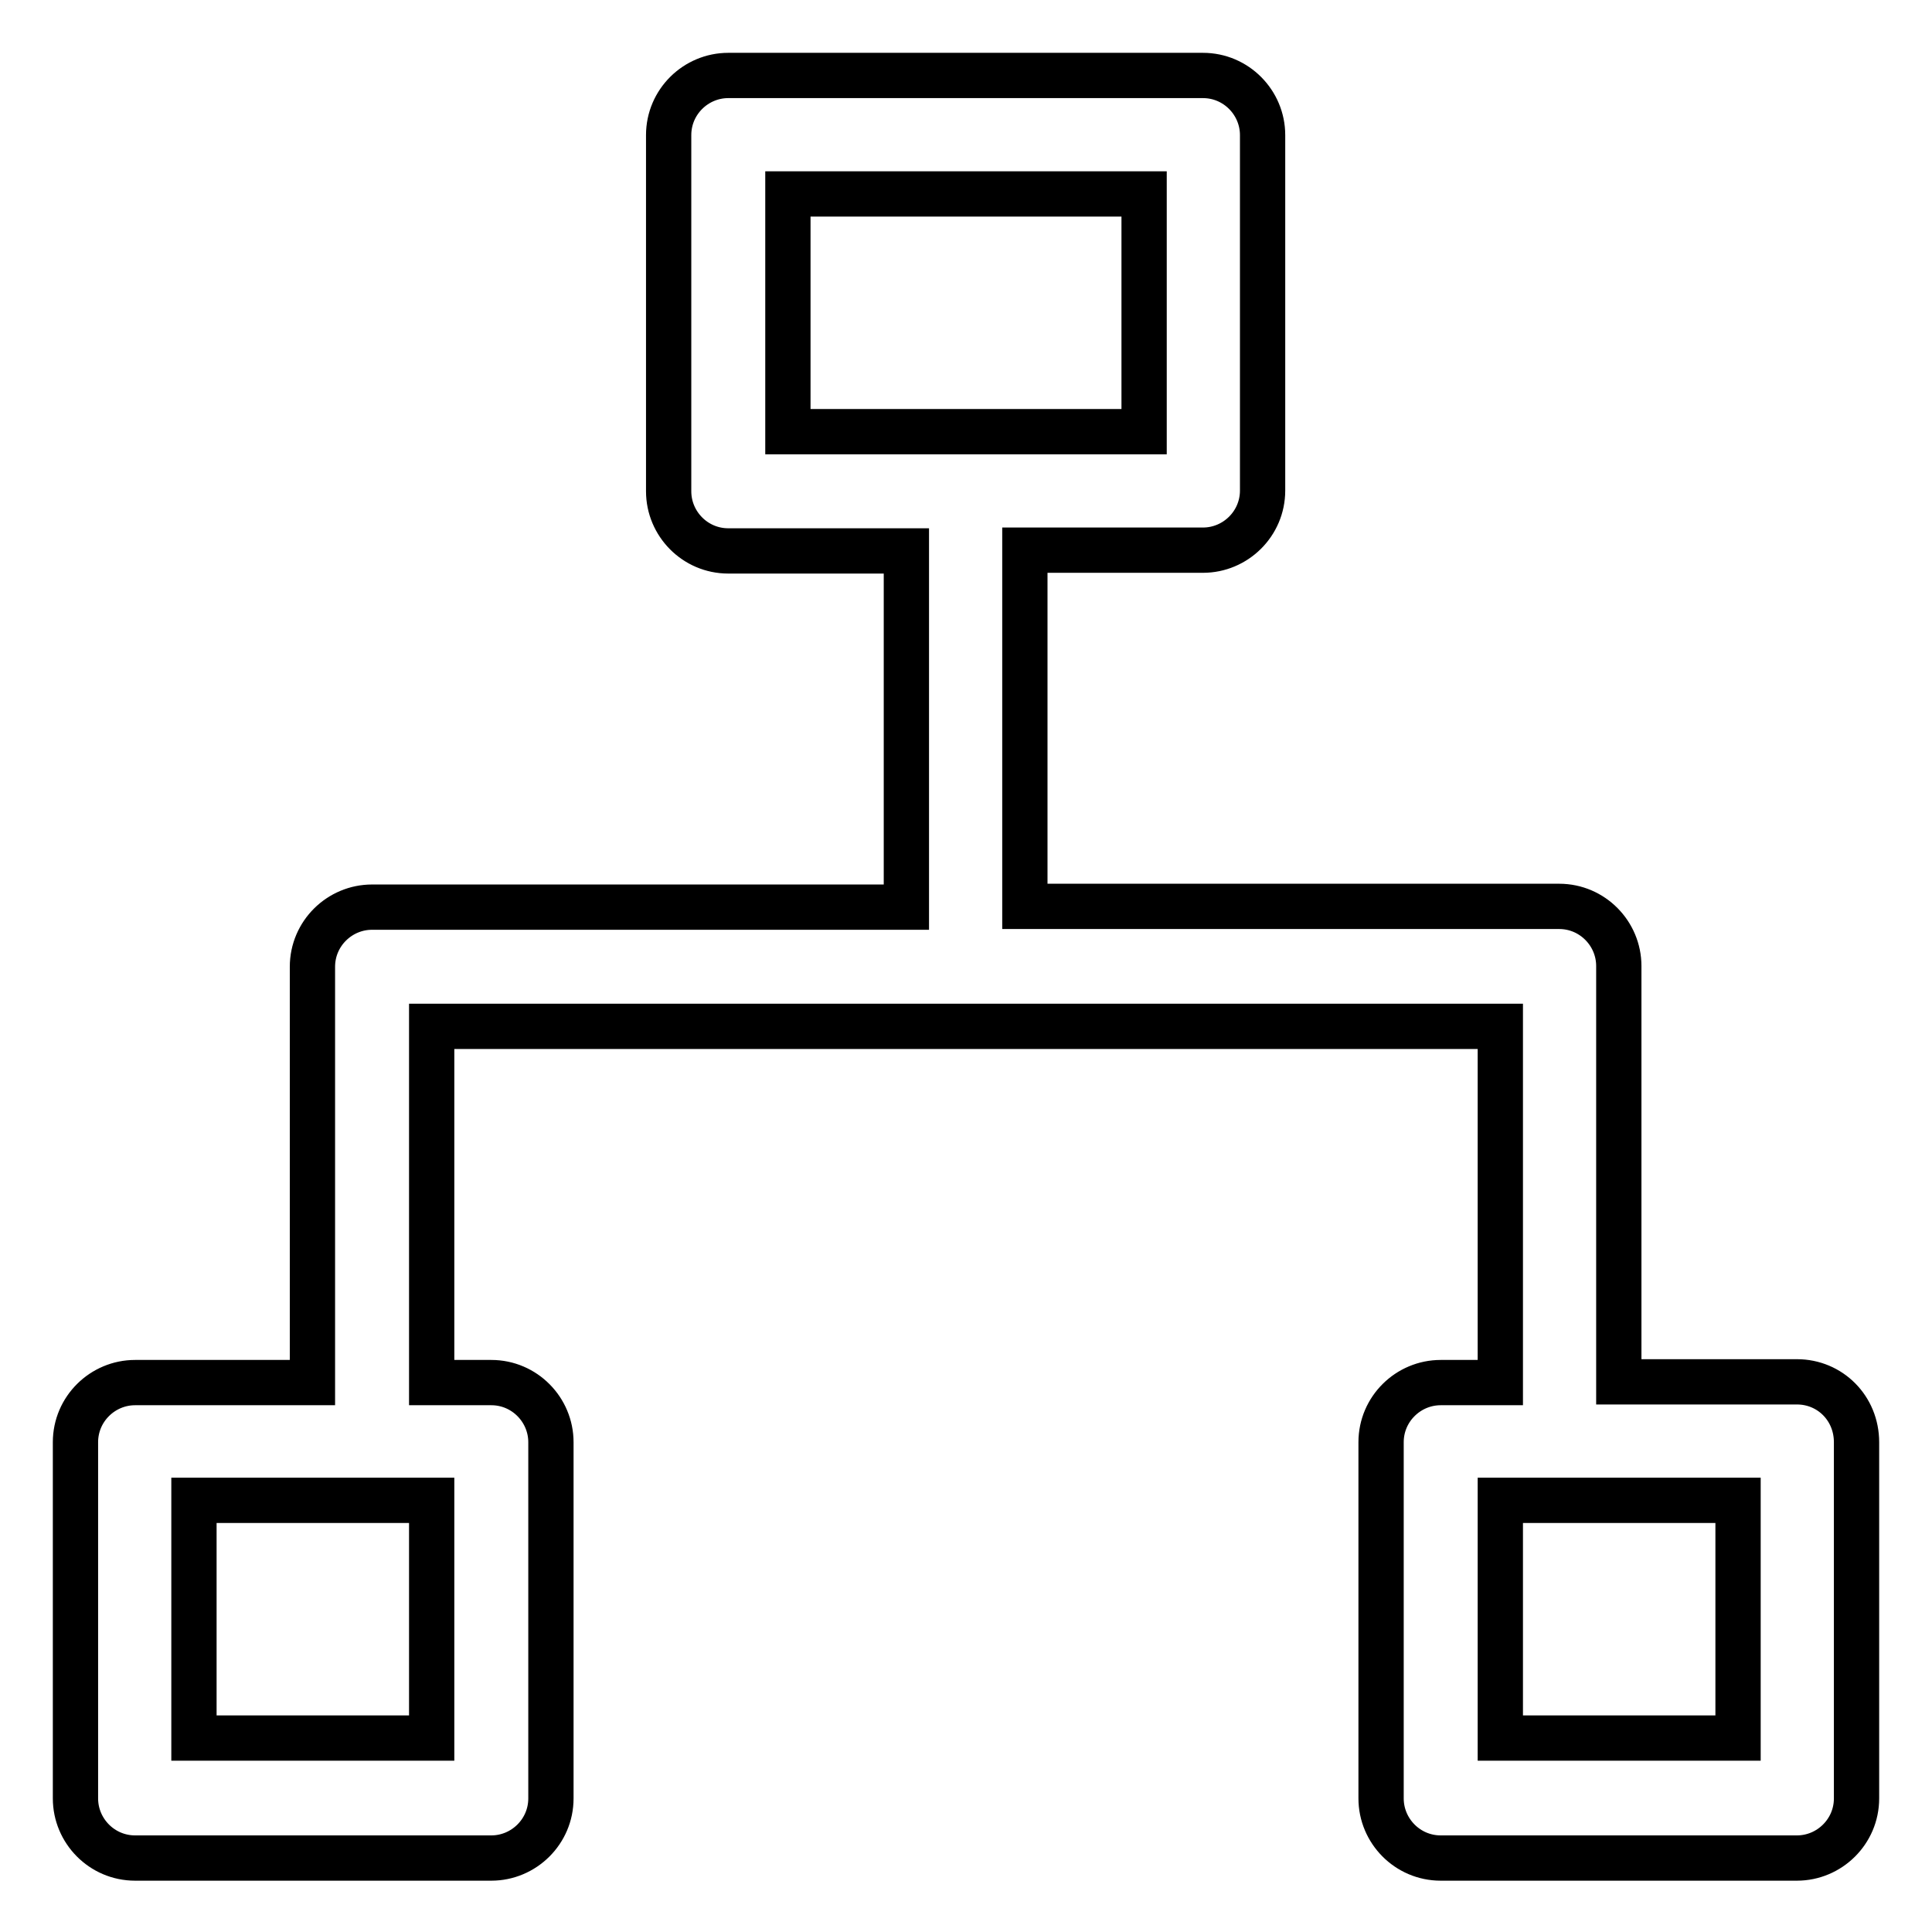
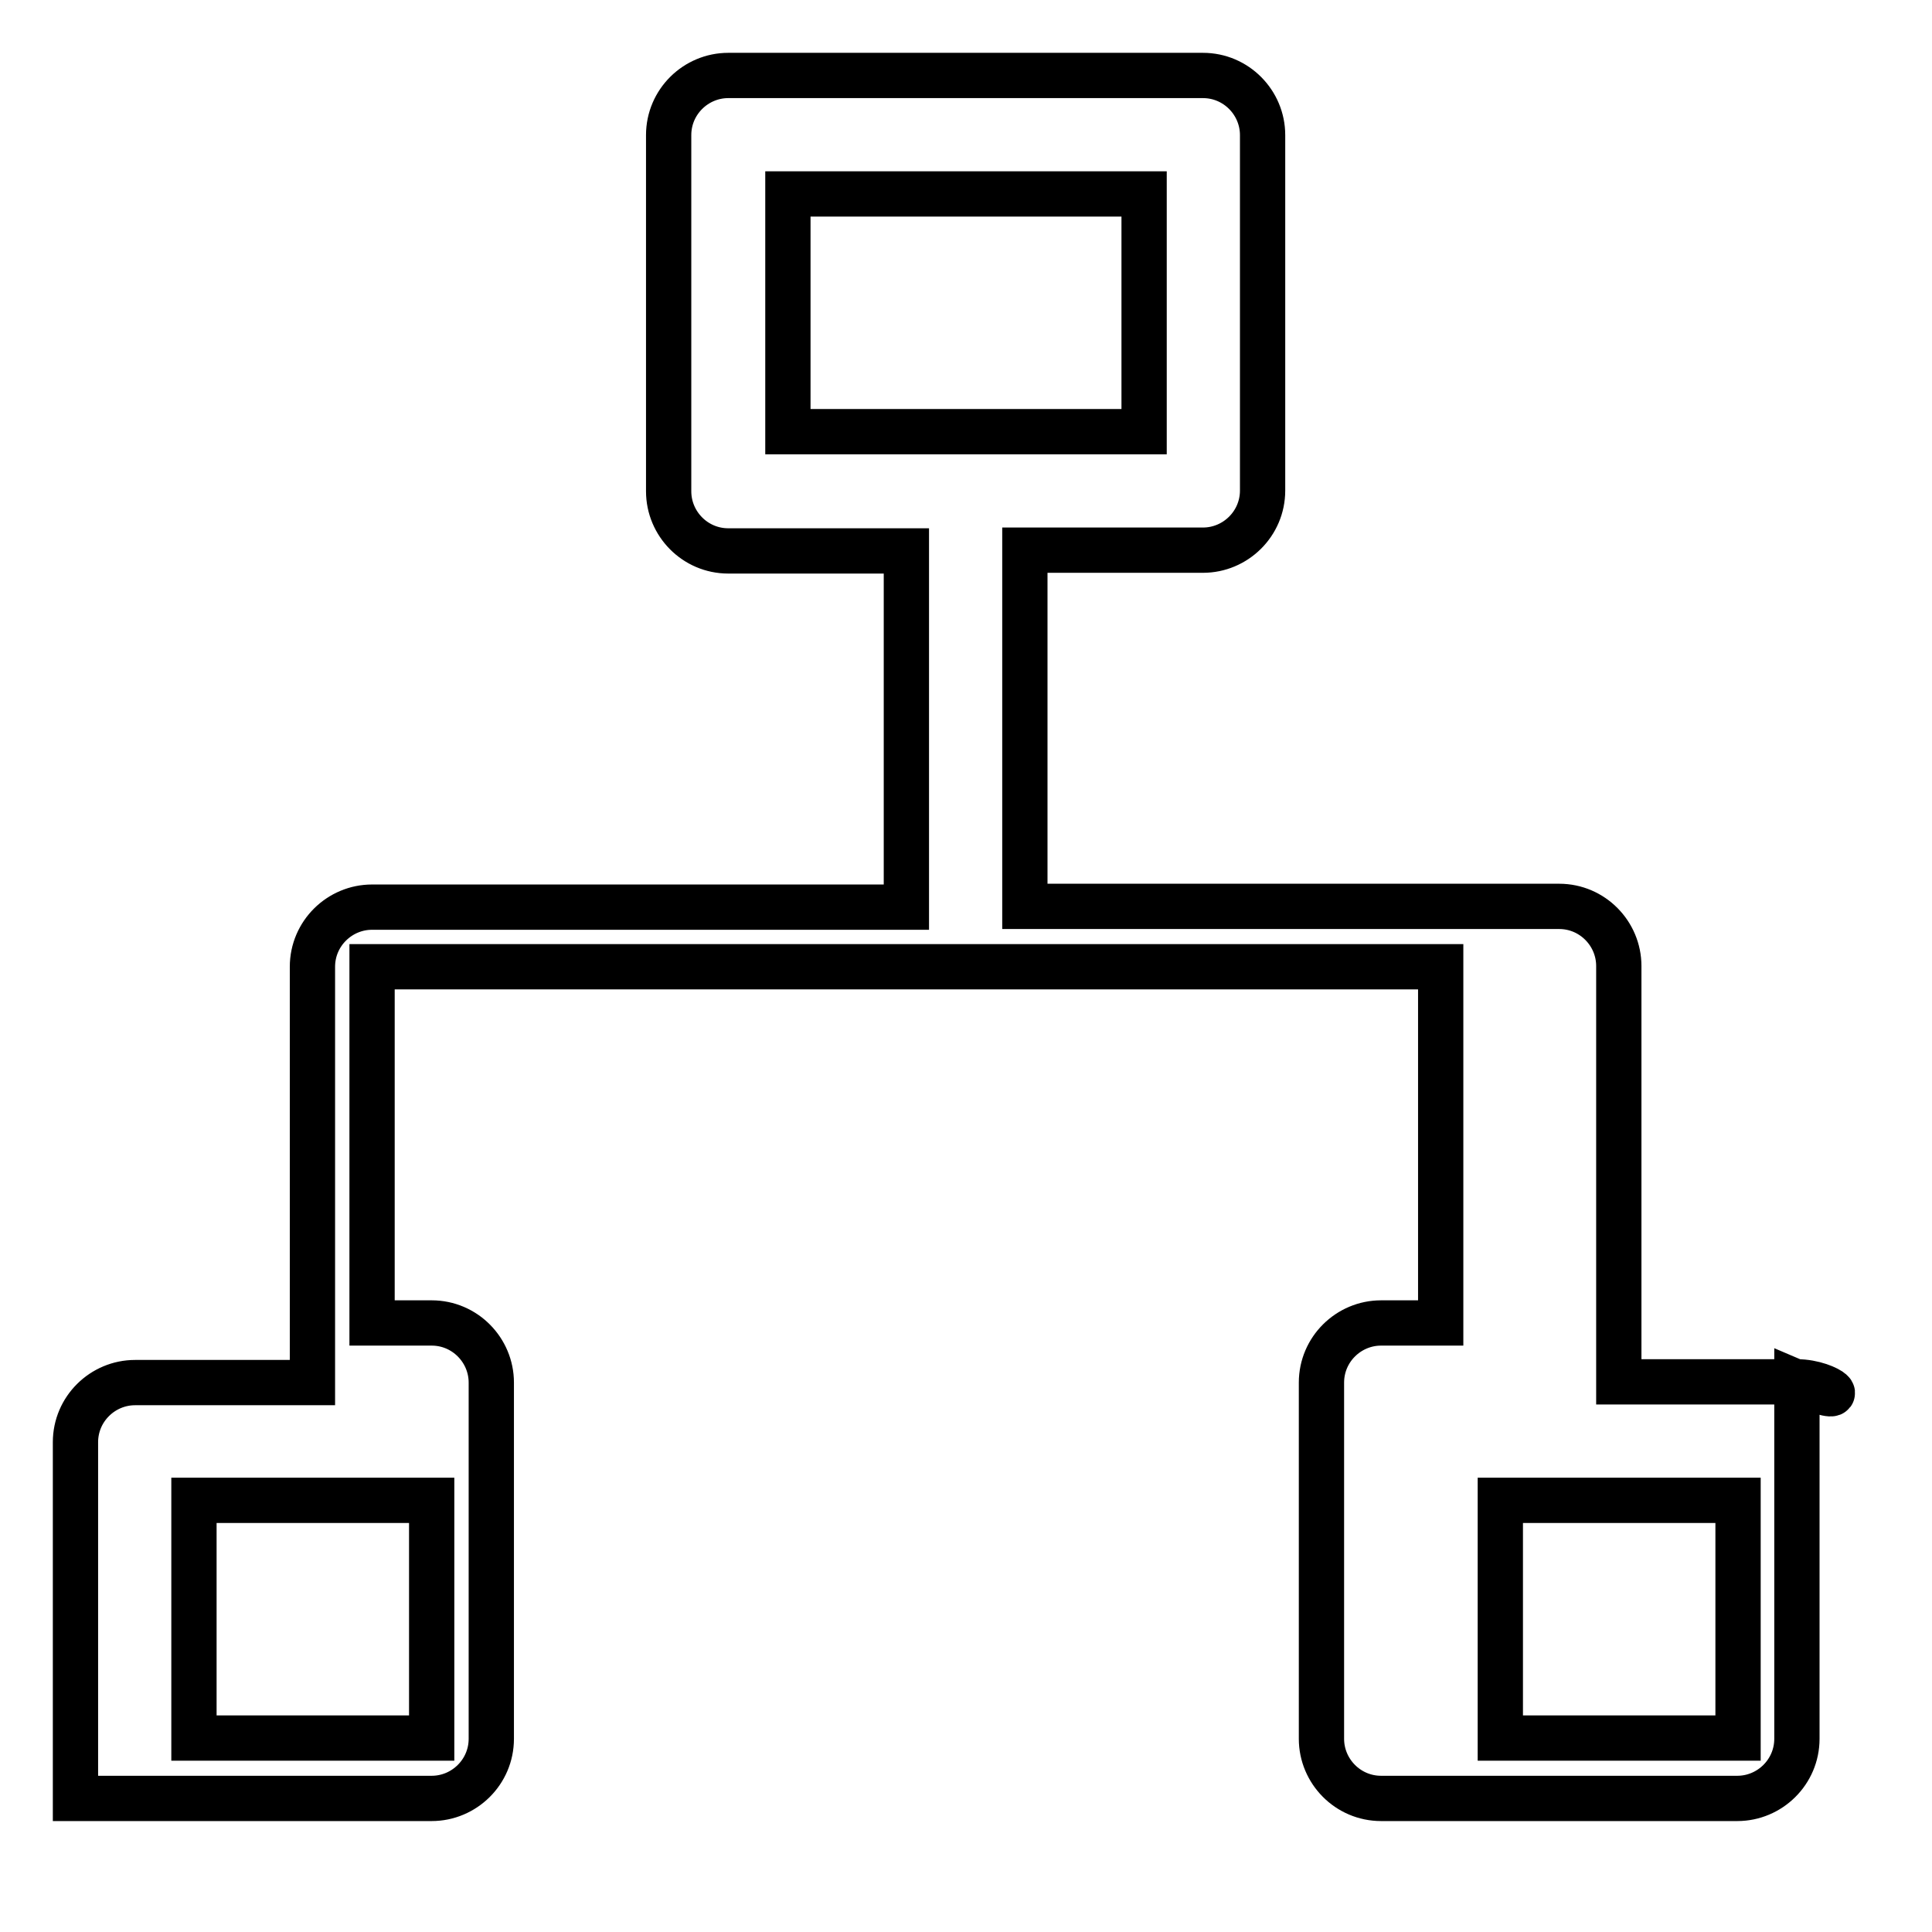
<svg xmlns="http://www.w3.org/2000/svg" version="1.1" x="0px" y="0px" viewBox="0 0 256 256" enable-background="new 0 0 256 256" xml:space="preserve">
  <g>
-     <path stroke-width="6" fill-opacity="0" stroke="#000000" d="M238.1,183.1h-23.6V128c0-4.3-3.5-7.9-7.9-7.9l0,0h-70.8V72.9h23.6c4.3,0,7.9-3.5,7.9-7.9l0,0V17.9 c0-4.3-3.5-7.9-7.9-7.9l0,0H96.5c-4.3,0-7.9,3.5-7.9,7.9v47.2c0,4.3,3.5,7.9,7.9,7.9l0,0h23.6v47.2H49.3c-4.3,0-7.9,3.5-7.9,7.9 v55.1H17.9c-4.3,0-7.9,3.5-7.9,7.9l0,0v47.2c0,4.3,3.5,7.9,7.9,7.9h47.2c4.3,0,7.9-3.5,7.9-7.9v-47.2c0-4.3-3.5-7.9-7.9-7.9l0,0 h-7.9v-47.2h141.6v47.2h-7.9c-4.3,0-7.9,3.5-7.9,7.9l0,0v47.2c0,4.3,3.5,7.9,7.9,7.9l0,0h47.2c4.3,0,7.9-3.5,7.9-7.9l0,0v-47.2 C246,186.6,242.5,183.1,238.1,183.1L238.1,183.1L238.1,183.1z M104.4,25.7h47.2v31.5h-47.2V25.7z M57.2,230.3H25.7v-31.5h31.5 V230.3z M230.3,230.3h-31.5v-31.5h31.5V230.3z" />
+     <path stroke-width="6" fill-opacity="0" stroke="#000000" d="M238.1,183.1h-23.6V128c0-4.3-3.5-7.9-7.9-7.9l0,0h-70.8V72.9h23.6c4.3,0,7.9-3.5,7.9-7.9l0,0V17.9 c0-4.3-3.5-7.9-7.9-7.9l0,0H96.5c-4.3,0-7.9,3.5-7.9,7.9v47.2c0,4.3,3.5,7.9,7.9,7.9l0,0h23.6v47.2H49.3c-4.3,0-7.9,3.5-7.9,7.9 v55.1H17.9c-4.3,0-7.9,3.5-7.9,7.9l0,0v47.2h47.2c4.3,0,7.9-3.5,7.9-7.9v-47.2c0-4.3-3.5-7.9-7.9-7.9l0,0 h-7.9v-47.2h141.6v47.2h-7.9c-4.3,0-7.9,3.5-7.9,7.9l0,0v47.2c0,4.3,3.5,7.9,7.9,7.9l0,0h47.2c4.3,0,7.9-3.5,7.9-7.9l0,0v-47.2 C246,186.6,242.5,183.1,238.1,183.1L238.1,183.1L238.1,183.1z M104.4,25.7h47.2v31.5h-47.2V25.7z M57.2,230.3H25.7v-31.5h31.5 V230.3z M230.3,230.3h-31.5v-31.5h31.5V230.3z" />
  </g>
</svg>